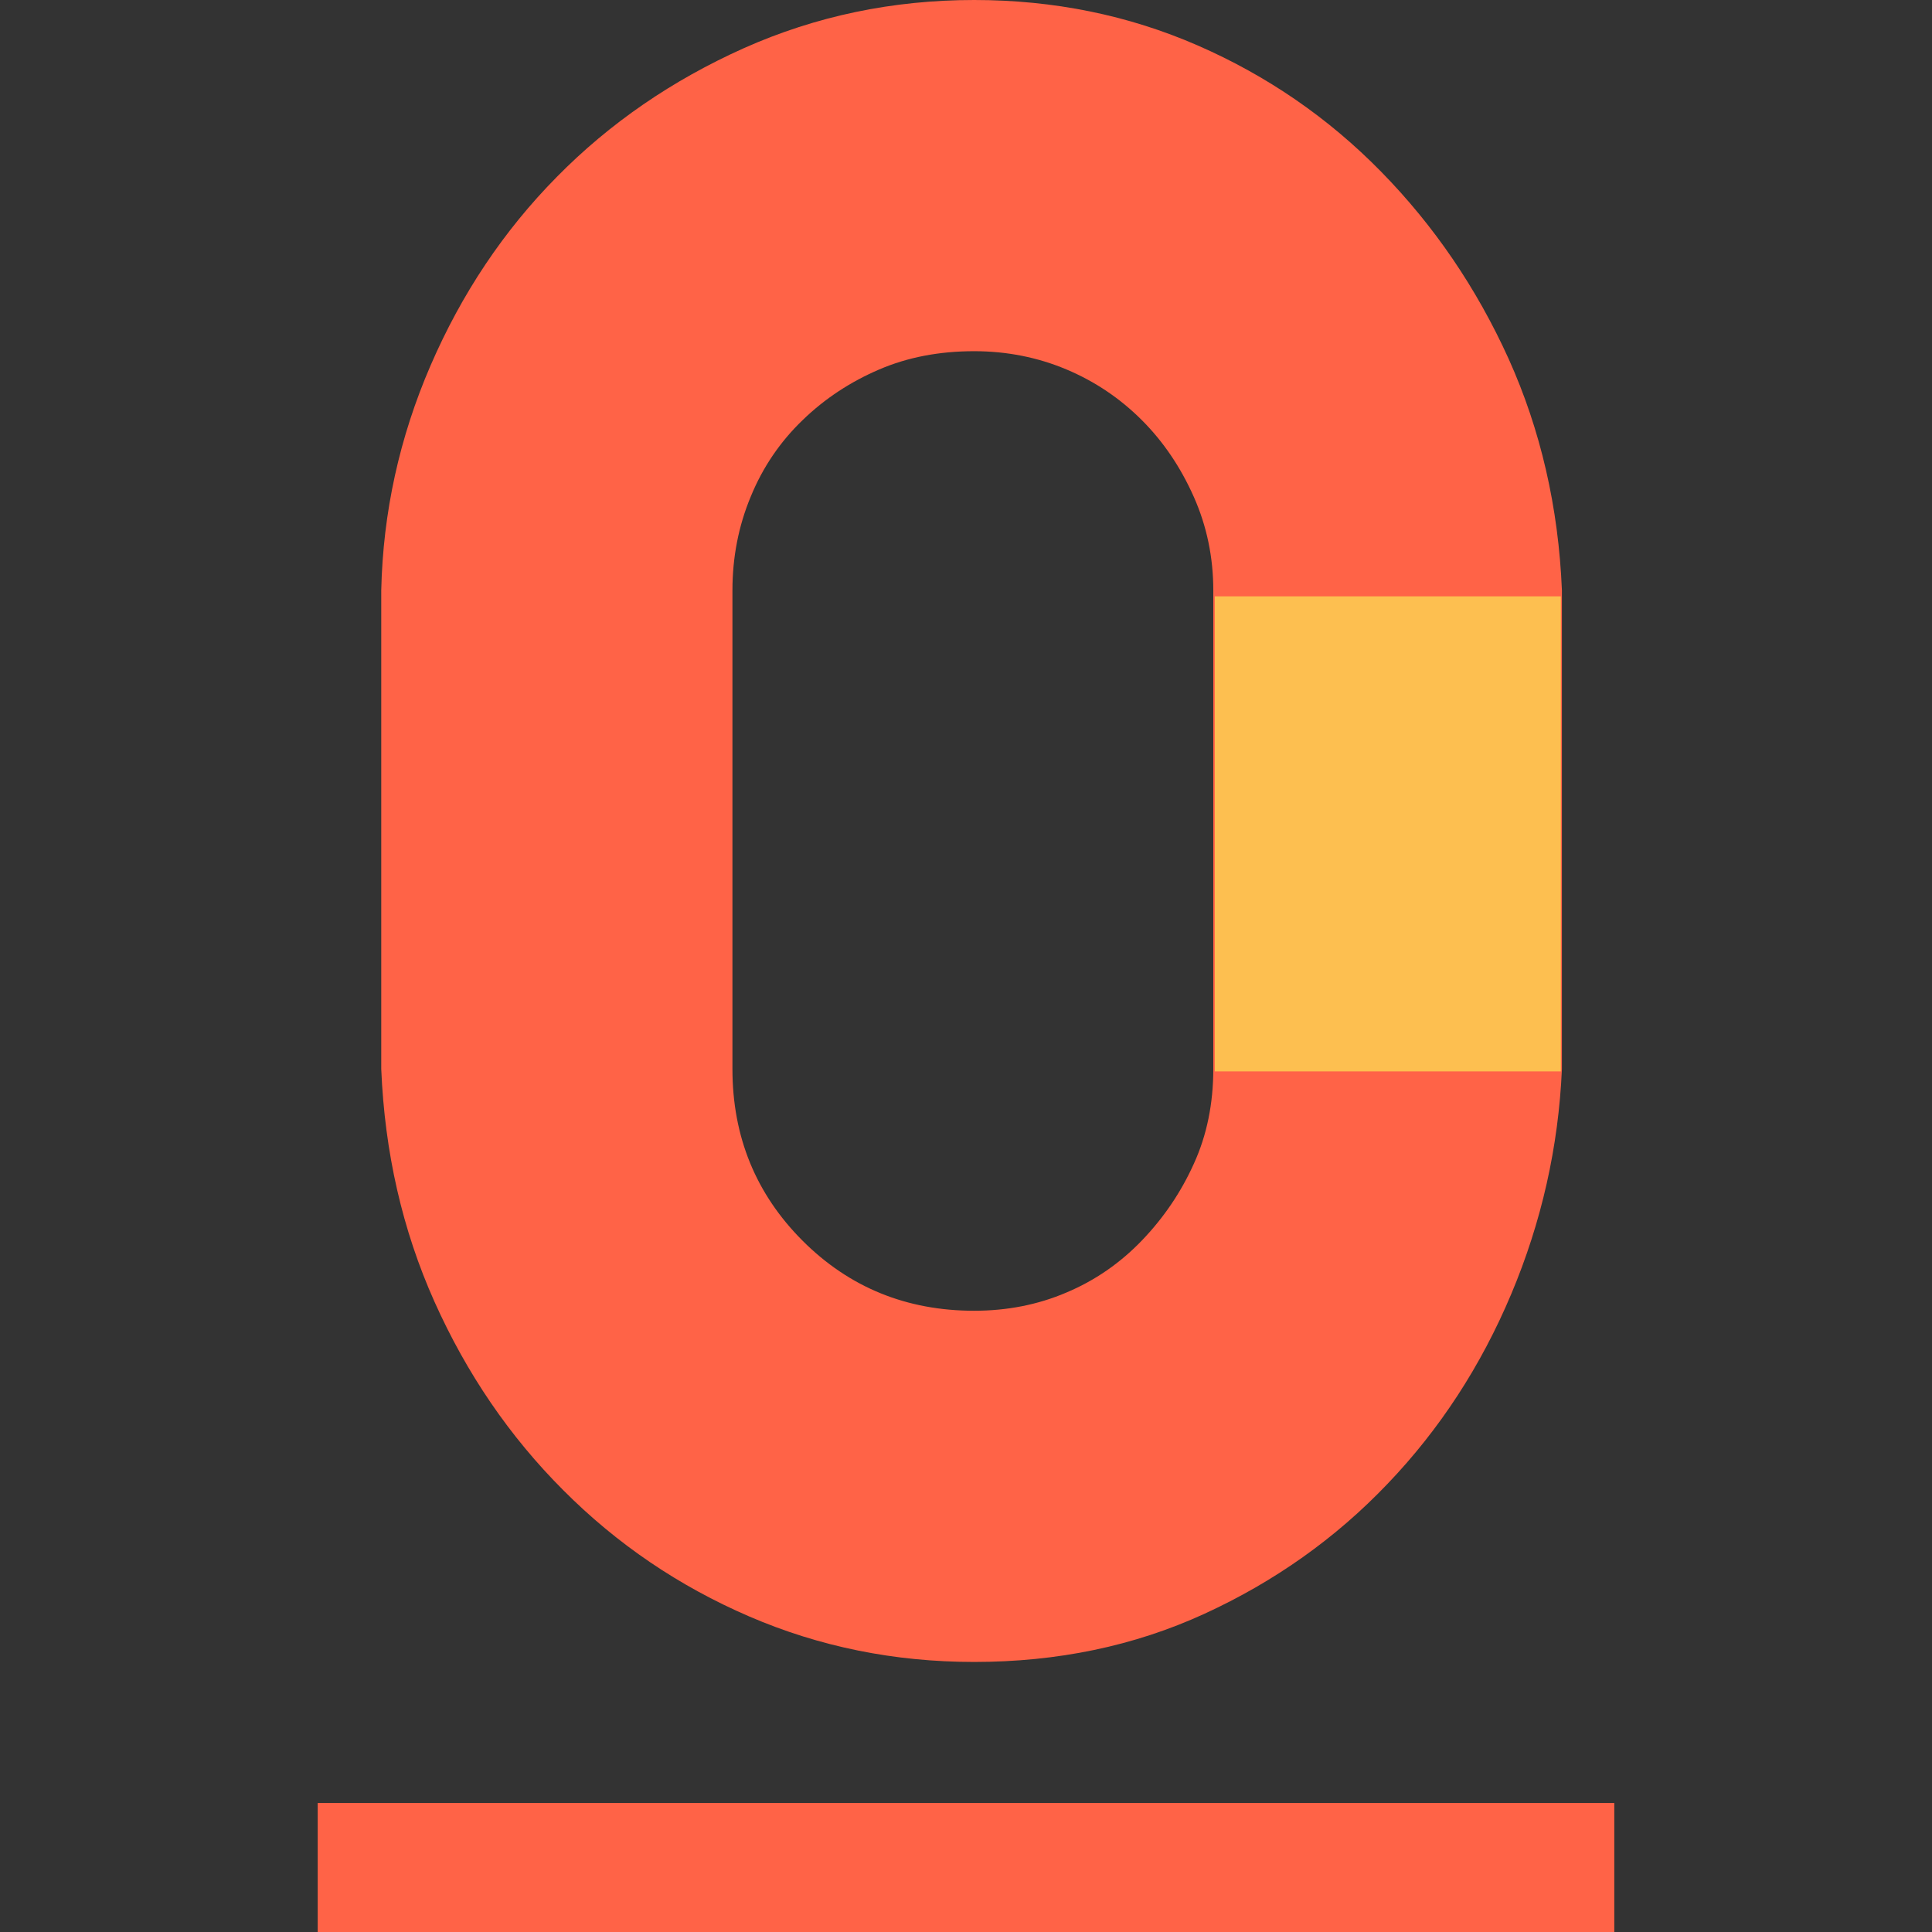
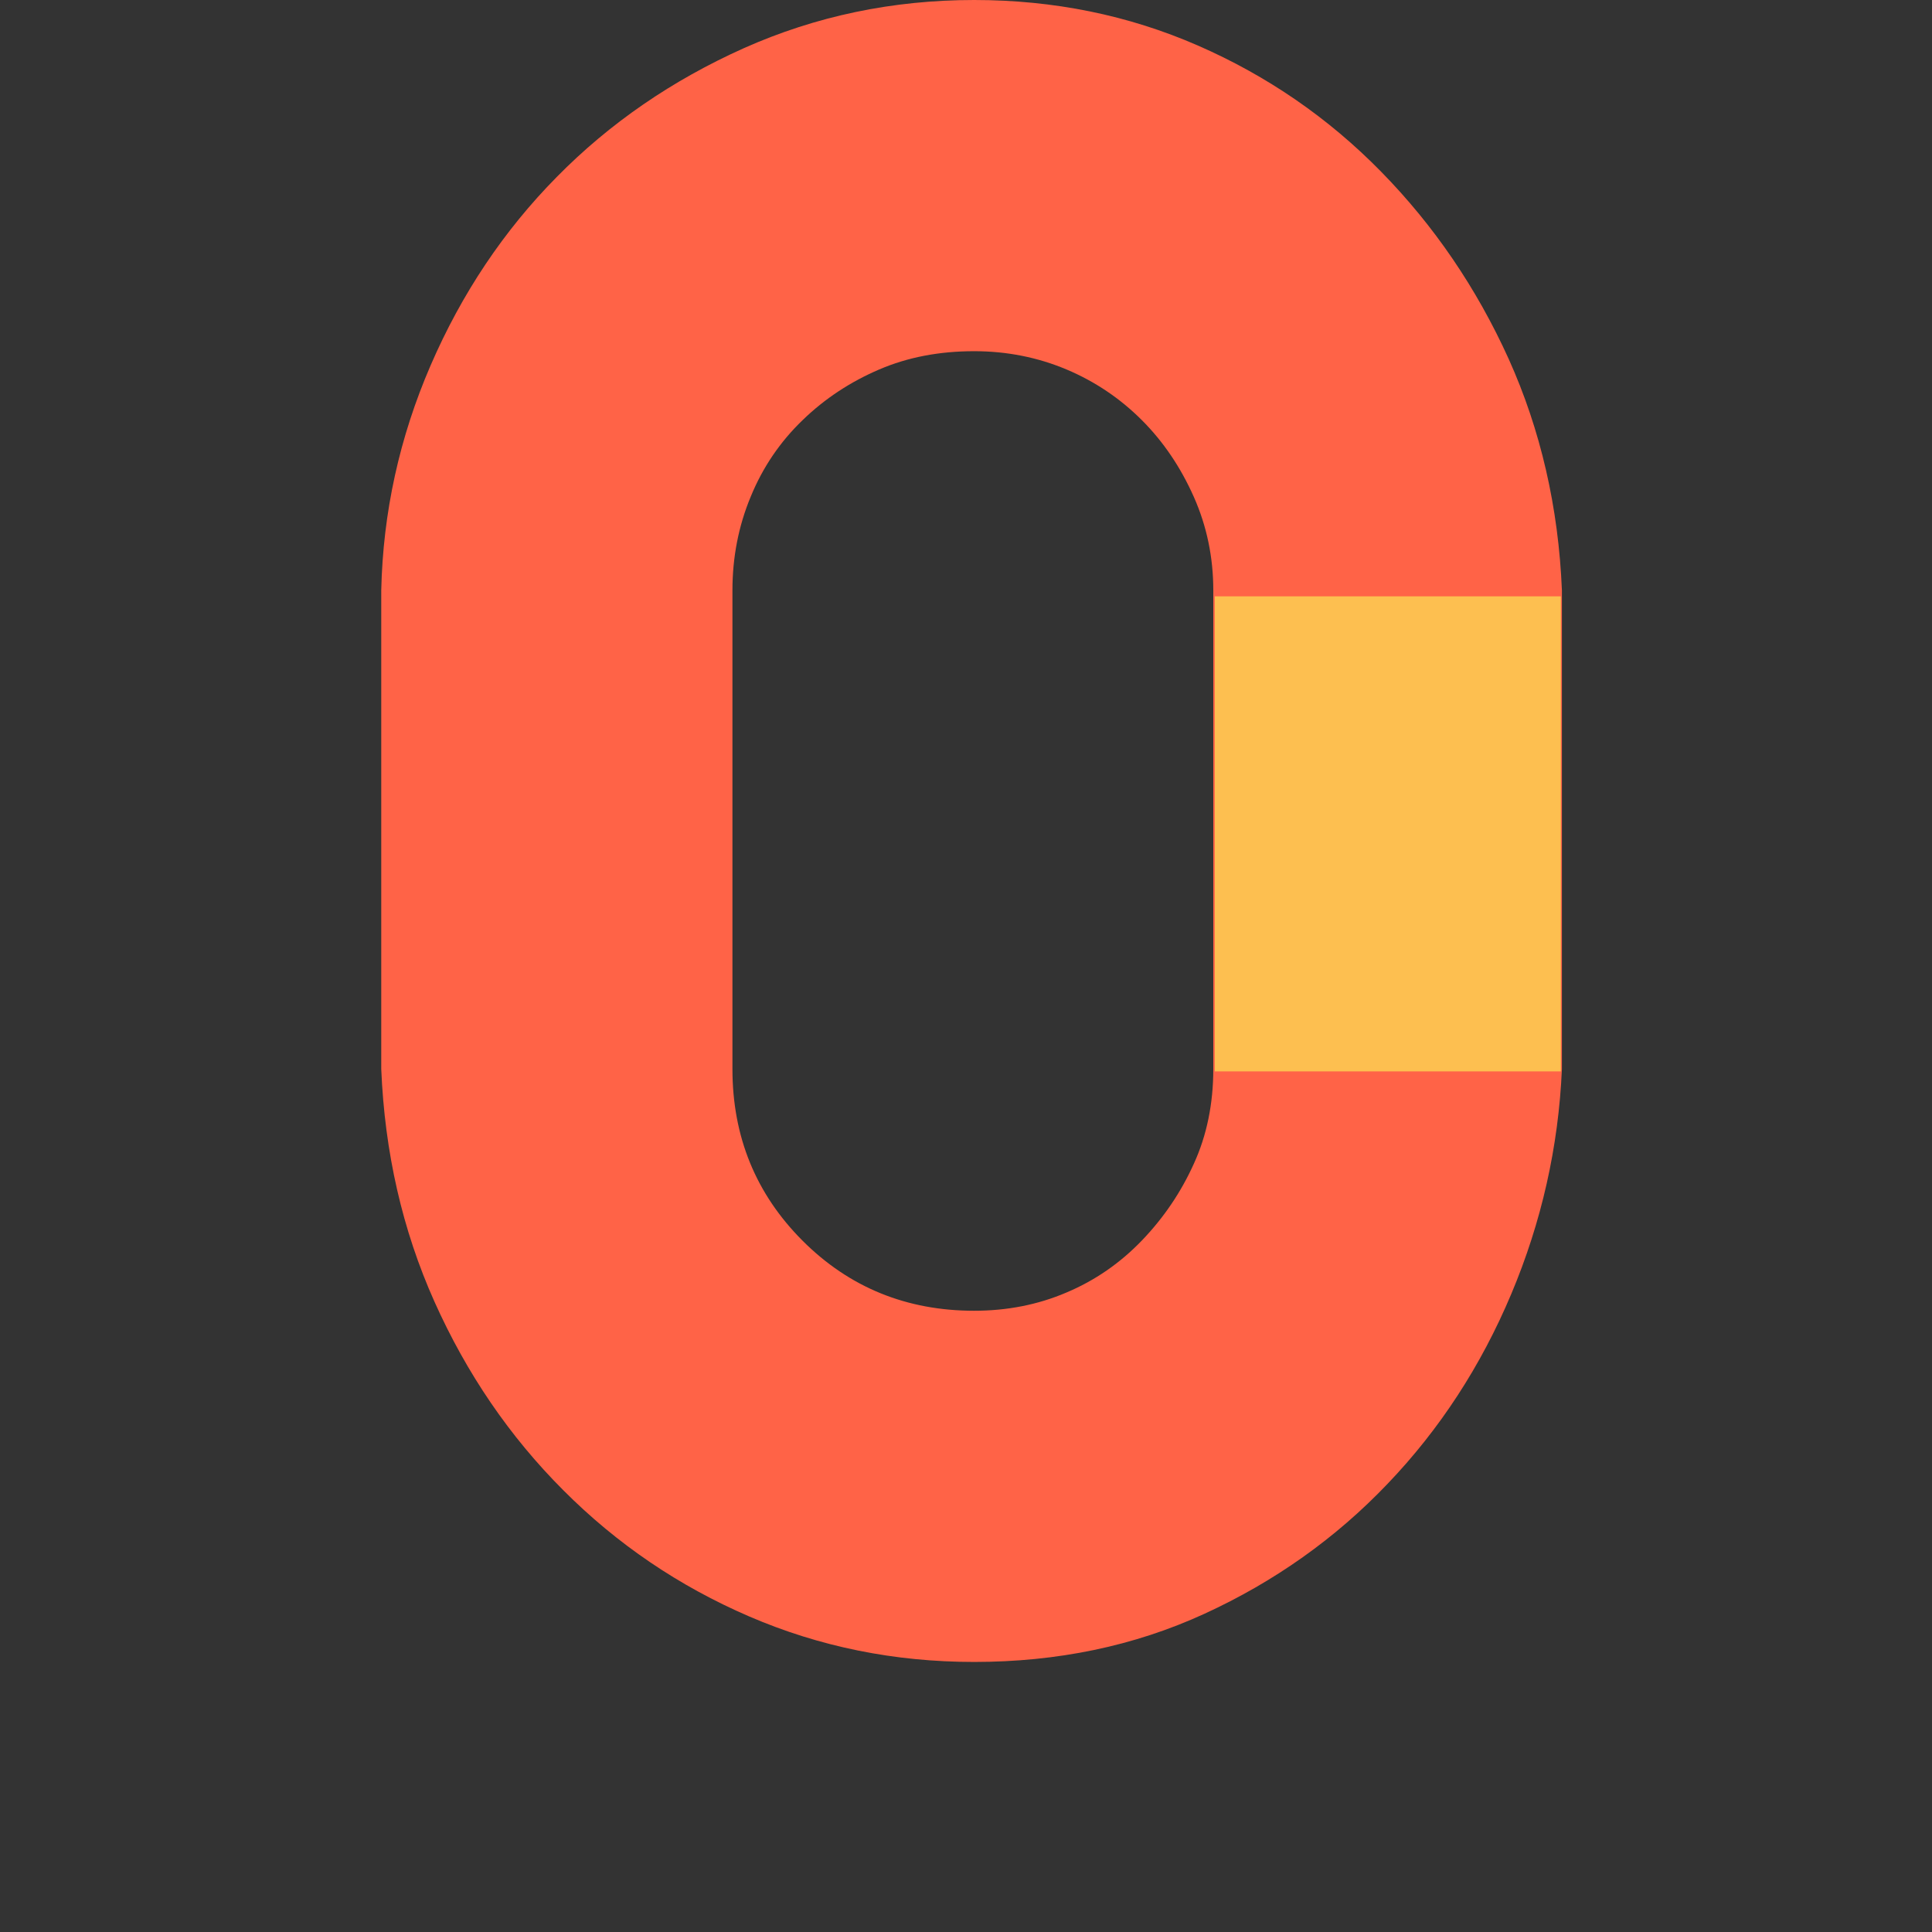
<svg xmlns="http://www.w3.org/2000/svg" viewBox="0 0 900 900">
  <rect x="0" y="0" width="900" height="900" fill="#333333" stroke="none" />
  <style>.st0,.st2{fill:none;stroke:#fff;stroke-miterlimit:10}.st0{stroke-width:6;stroke-linecap:round;stroke-linejoin:round}.st2{stroke-width:7}.st4{fill:tomato}</style>
  <g id="Layer_6">
    <g id="XMLID_14_">
      <path id="XMLID_86_" class="st0" d="M1919 517v322h300V669h84.8s-58.3-102.8-99.6-185.1" />
      <path id="XMLID_85_" class="st0" d="M2220 754.2c-74.1 0-114.8-28.2-114.8-85.6" />
      <path id="XMLID_84_" class="st0" d="M2152.2 570.6c0 23.1-18.7 41.7-41.7 41.7s-41.7-18.7-41.7-41.7" />
      <path id="XMLID_83_" class="st0" d="M1639.1 484c-98.1 72.3-94.2 185-94.2 185h74.2v170h300V517" />
      <path id="XMLID_82_" class="st0" d="M1628.6 754.2c74.1 0 114.8-28.2 114.8-85.6" />
      <path id="XMLID_81_" class="st0" d="M1696.5 570.6c0 23.1 18.7 41.7 41.7 41.7 23.1 0 41.7-18.7 41.7-41.7" />
      <ellipse id="XMLID_80_" class="st0" cx="1925.3" cy="481.5" rx="280.7" ry="32.4" />
      <g id="XMLID_117_">
        <path id="XMLID_79_" class="st0" d="M2206.4 348.7l-137.2-34c-4.3-1.1-9 1.1-10 5.4l-19.4 78.2c-1.1 4.3 2 8.7 6.3 9.8l90.4 22.4-8.1 32.8 39-25.1 15.9 3.9c4.3 1.1 8.3-1.6 9.4-5.9l19.4-78.2c1-4.4-1.4-8.3-5.7-9.3z" />
-         <path id="XMLID_78_" class="st0" d="M2077.8 343.1l106.2 26.4" />
        <path id="XMLID_77_" class="st0" d="M2072.2 365.7l106.2 26.3" />
-         <path id="XMLID_76_" class="st0" d="M2066.8 387.5l35.4 8.8" />
      </g>
      <g id="XMLID_112_">
        <path id="XMLID_75_" class="st0" d="M1966 381.2c-8.7-25-36.1-38.2-61.1-29.5-25 8.7-38.2 36.1-29.5 61.1 5.9 16.8 20.2 28.3 36.6 31.4l7.1 20.4c1.6 4.6 6.7 7.1 11.3 5.4l28.2-9.8c4.6-1.6 7.1-6.7 5.4-11.3l-7.1-20.4c11-12.5 15-30.4 9.1-47.3z" />
        <path id="XMLID_74_" class="st0" d="M1928.2 484.8l41.1-14.4" />
        <path id="XMLID_73_" class="st0" d="M1931.8 499.1l41.1-14.4" />
        <path id="XMLID_72_" class="st0" d="M1906.4 371.8c-12.3 4.3-18.8 17.8-14.5 30.1" />
      </g>
      <g id="XMLID_108_">
        <path id="XMLID_71_" class="st0" d="M2090.9 207.3l-48.6 12.3-3 50-26.7-42.4-48.5 12.6 32.1-38.5-27-42.2 46.5 18.6 31.8-38.7-3.2 50z" />
        <path id="XMLID_70_" class="st0" d="M1989 150.4l22.7 8.6 14.9-19.6" />
-         <path id="XMLID_69_" class="st0" d="M2004.7 245.4l-31.4 9.5" />
      </g>
      <g id="XMLID_103_">
        <path id="XMLID_68_" class="st0" d="M1868.1 208.7l-11 57.4c-3.7 19.1-20.5 23.2-39.6 19.5l-16.9-3.2c-19.1-3.7-33.3-13.7-29.6-32.8l11-57.4" />
        <path id="XMLID_67_" class="st0" d="M1867.5 220.8l8.3 1.5c10.6 2 12.4 11.4 10.3 22l-1.8 9.4c-2 10.6-7.1 18.8-17.8 16.8l-9.1-1.6" />
        <ellipse id="XMLID_66_" transform="rotate(10.877 1825.623 197.885)" class="st0" cx="1825.5" cy="197.9" rx="43" ry="10.3" />
-         <path id="XMLID_65_" class="st0" d="M1764.3 207l-5 28.5" />
      </g>
      <g id="XMLID_99_">
        <path id="XMLID_64_" class="st0" d="M1804.2 457.1c.4 3.6-2.2 6.9-5.8 7.3l-79.9 9.2c-3.6.4-6.9-2.2-7.3-5.8l-15.9-138.4c-.4-3.6 2.2-6.9 5.8-7.3l79.9-9.2c3.6-.4 6.9 2.2 7.3 5.8l15.9 138.4z" />
        <path id="XMLID_63_" transform="rotate(-6.536 1747.74 381.674)" class="st0" d="M1715.2 330.7h66.4v102.9h-66.4z" />
        <circle id="XMLID_62_" class="st0" cx="1757" cy="450.8" r="7.5" />
      </g>
      <path id="XMLID_61_" class="st0" d="M1814 362.4l5.1 51.6" />
      <path id="XMLID_60_" class="st0" d="M2092.8 609.4l-4.1 14.3" />
      <path id="XMLID_59_" class="st0" d="M2071.6 590.1l-12.2 8.4" />
      <path id="XMLID_56_" class="st0" d="M2145.6 501.5s-45.8 54.8-224.3 45.6" />
      <path id="XMLID_55_" class="st0" d="M2052.5 510.3s-25.9 24.1-131.7 21.4" />
      <path id="XMLID_54_" class="st0" d="M2150 588.7l13.1 7.1" />
      <path id="XMLID_53_" class="st0" d="M2130.2 609.8l6.1 13.5" />
      <path id="XMLID_52_" d="M1860.6 109.5s-.6 3.2-1.5 3.7c-6.9 4.4-30.4-2-32.2 6-1.9 8.3 27.9 11.7 27.3 20.2-.6 8.4-30.4.1-32.8 8.2-2.3 7.5 21.1 11.2 26.1 17.2.6.8.6 4 .6 4" fill="none" stroke="#fff" stroke-width="6" stroke-linecap="round" stroke-miterlimit="10" />
    </g>
  </g>
  <g id="Layer_2">
    <path id="XMLID_6_" class="st2" d="M511.4-1210.6v-85.3h856.5v85.3H511.4z" />
    <path id="XMLID_17_" fill="#d4145a" d="M1098.3-2085.3v314H1327v-314" />
    <path id="XMLID_3_" class="st2" d="M942.2-2471.5c52.3 0 101.2 10 146.7 29.9 45.5 19.9 85.6 47.5 120.3 82.7 34.7 35.3 62.6 76.2 83.6 122.9 21 46.7 32.7 97.3 35 151.9v314c-2.3 51.2-13.4 100.4-33.3 147.6-19.9 47.2-46.9 88.7-81.1 124.6-34.1 35.8-74.2 64.3-120.3 85.3-46.1 21.1-96.4 31.6-151 31.6-52.3 0-101.5-9.9-147.6-29.9-46.1-19.9-86.7-47.5-122-82.7-35.3-35.3-63.4-76.5-84.5-123.7s-32.7-98.1-35-152.7v-314c1.1-51.2 11.9-100.4 32.4-147.6 20.5-47.2 48-88.4 82.8-123.7 34.7-35.2 75.6-63.4 122.8-84.5 47.4-21.1 97.7-31.7 151.2-31.7zm0 860c21.6 0 41.8-4 60.6-11.9 18.8-7.9 35.2-19.3 49.5-34.1 14.2-14.8 25.6-31.6 34.1-50.3 8.5-18.8 12.8-39.5 12.8-62.3v-314c0-21.6-4.3-42.1-12.8-61.4-8.5-19.3-19.9-36.1-34.1-50.3-14.2-14.2-30.7-25.3-49.5-33.3-18.8-7.9-39-11.9-60.6-11.9-22.8 0-43.5 4-62.3 11.9-18.8 8-35.6 19.1-50.3 33.3-14.8 14.2-26.2 31-34.1 50.3-8 19.4-11.9 39.8-11.9 61.4v314c0 44.4 15.4 81.9 46.1 112.6 30.6 30.6 68.1 46 112.5 46z" />
-     <path id="XMLID_11_" class="st4" d="M148 900v-60.1h604V900H148z" />
    <path id="XMLID_2_" class="st4" d="M453.8 0c37.1 0 71.9 7.1 104.2 21.2s60.8 33.7 85.4 58.8c24.6 25.1 44.4 54.1 59.4 87.2 14.9 33.1 23.2 69.1 24.8 107.8v223c-1.6 36.3-9.5 71.3-23.6 104.8-14.1 33.5-33.3 63-57.6 88.4-24.2 25.4-52.7 45.6-85.4 60.6s-68.5 22.4-107.2 22.4c-37.2 0-72.1-7.1-104.8-21.2s-61.6-33.7-86.6-58.8c-25-25-45-54.3-60-87.8s-23.2-69.7-24.8-108.4V275c.8-36.3 8.5-71.3 23-104.8s34.1-62.8 58.8-87.8c24.6-25 53.7-45 87.2-60C380.1 7.5 415.8 0 453.8 0zm0 610.6c15.3 0 29.7-2.8 43-8.5 13.3-5.6 25-13.7 35.1-24.2 10.1-10.5 18.2-22.4 24.2-35.7 6.1-13.3 9.1-28.1 9.1-44.2V275c0-15.3-3-29.9-9.1-43.6-6.1-13.7-14.1-25.6-24.2-35.7-10.1-10.1-21.8-18-35.1-23.6-13.3-5.6-27.7-8.5-43-8.5-16.2 0-30.9 2.8-44.2 8.5-13.3 5.7-25.3 13.5-35.7 23.6-10.5 10.1-18.6 22-24.2 35.7-5.7 13.7-8.5 28.3-8.5 43.6v223c0 31.5 10.9 58.2 32.7 80 21.7 21.7 48.4 32.6 79.9 32.6z" />
    <path id="XMLID_10_" fill="#fdbf50" d="M565.9 277.8v221.3h161.2V277.8" />
    <path id="XMLID_13_" fill="#fbb03b" d="M1149.5 1413.8v221.3h161.2v-221.3" />
  </g>
</svg>